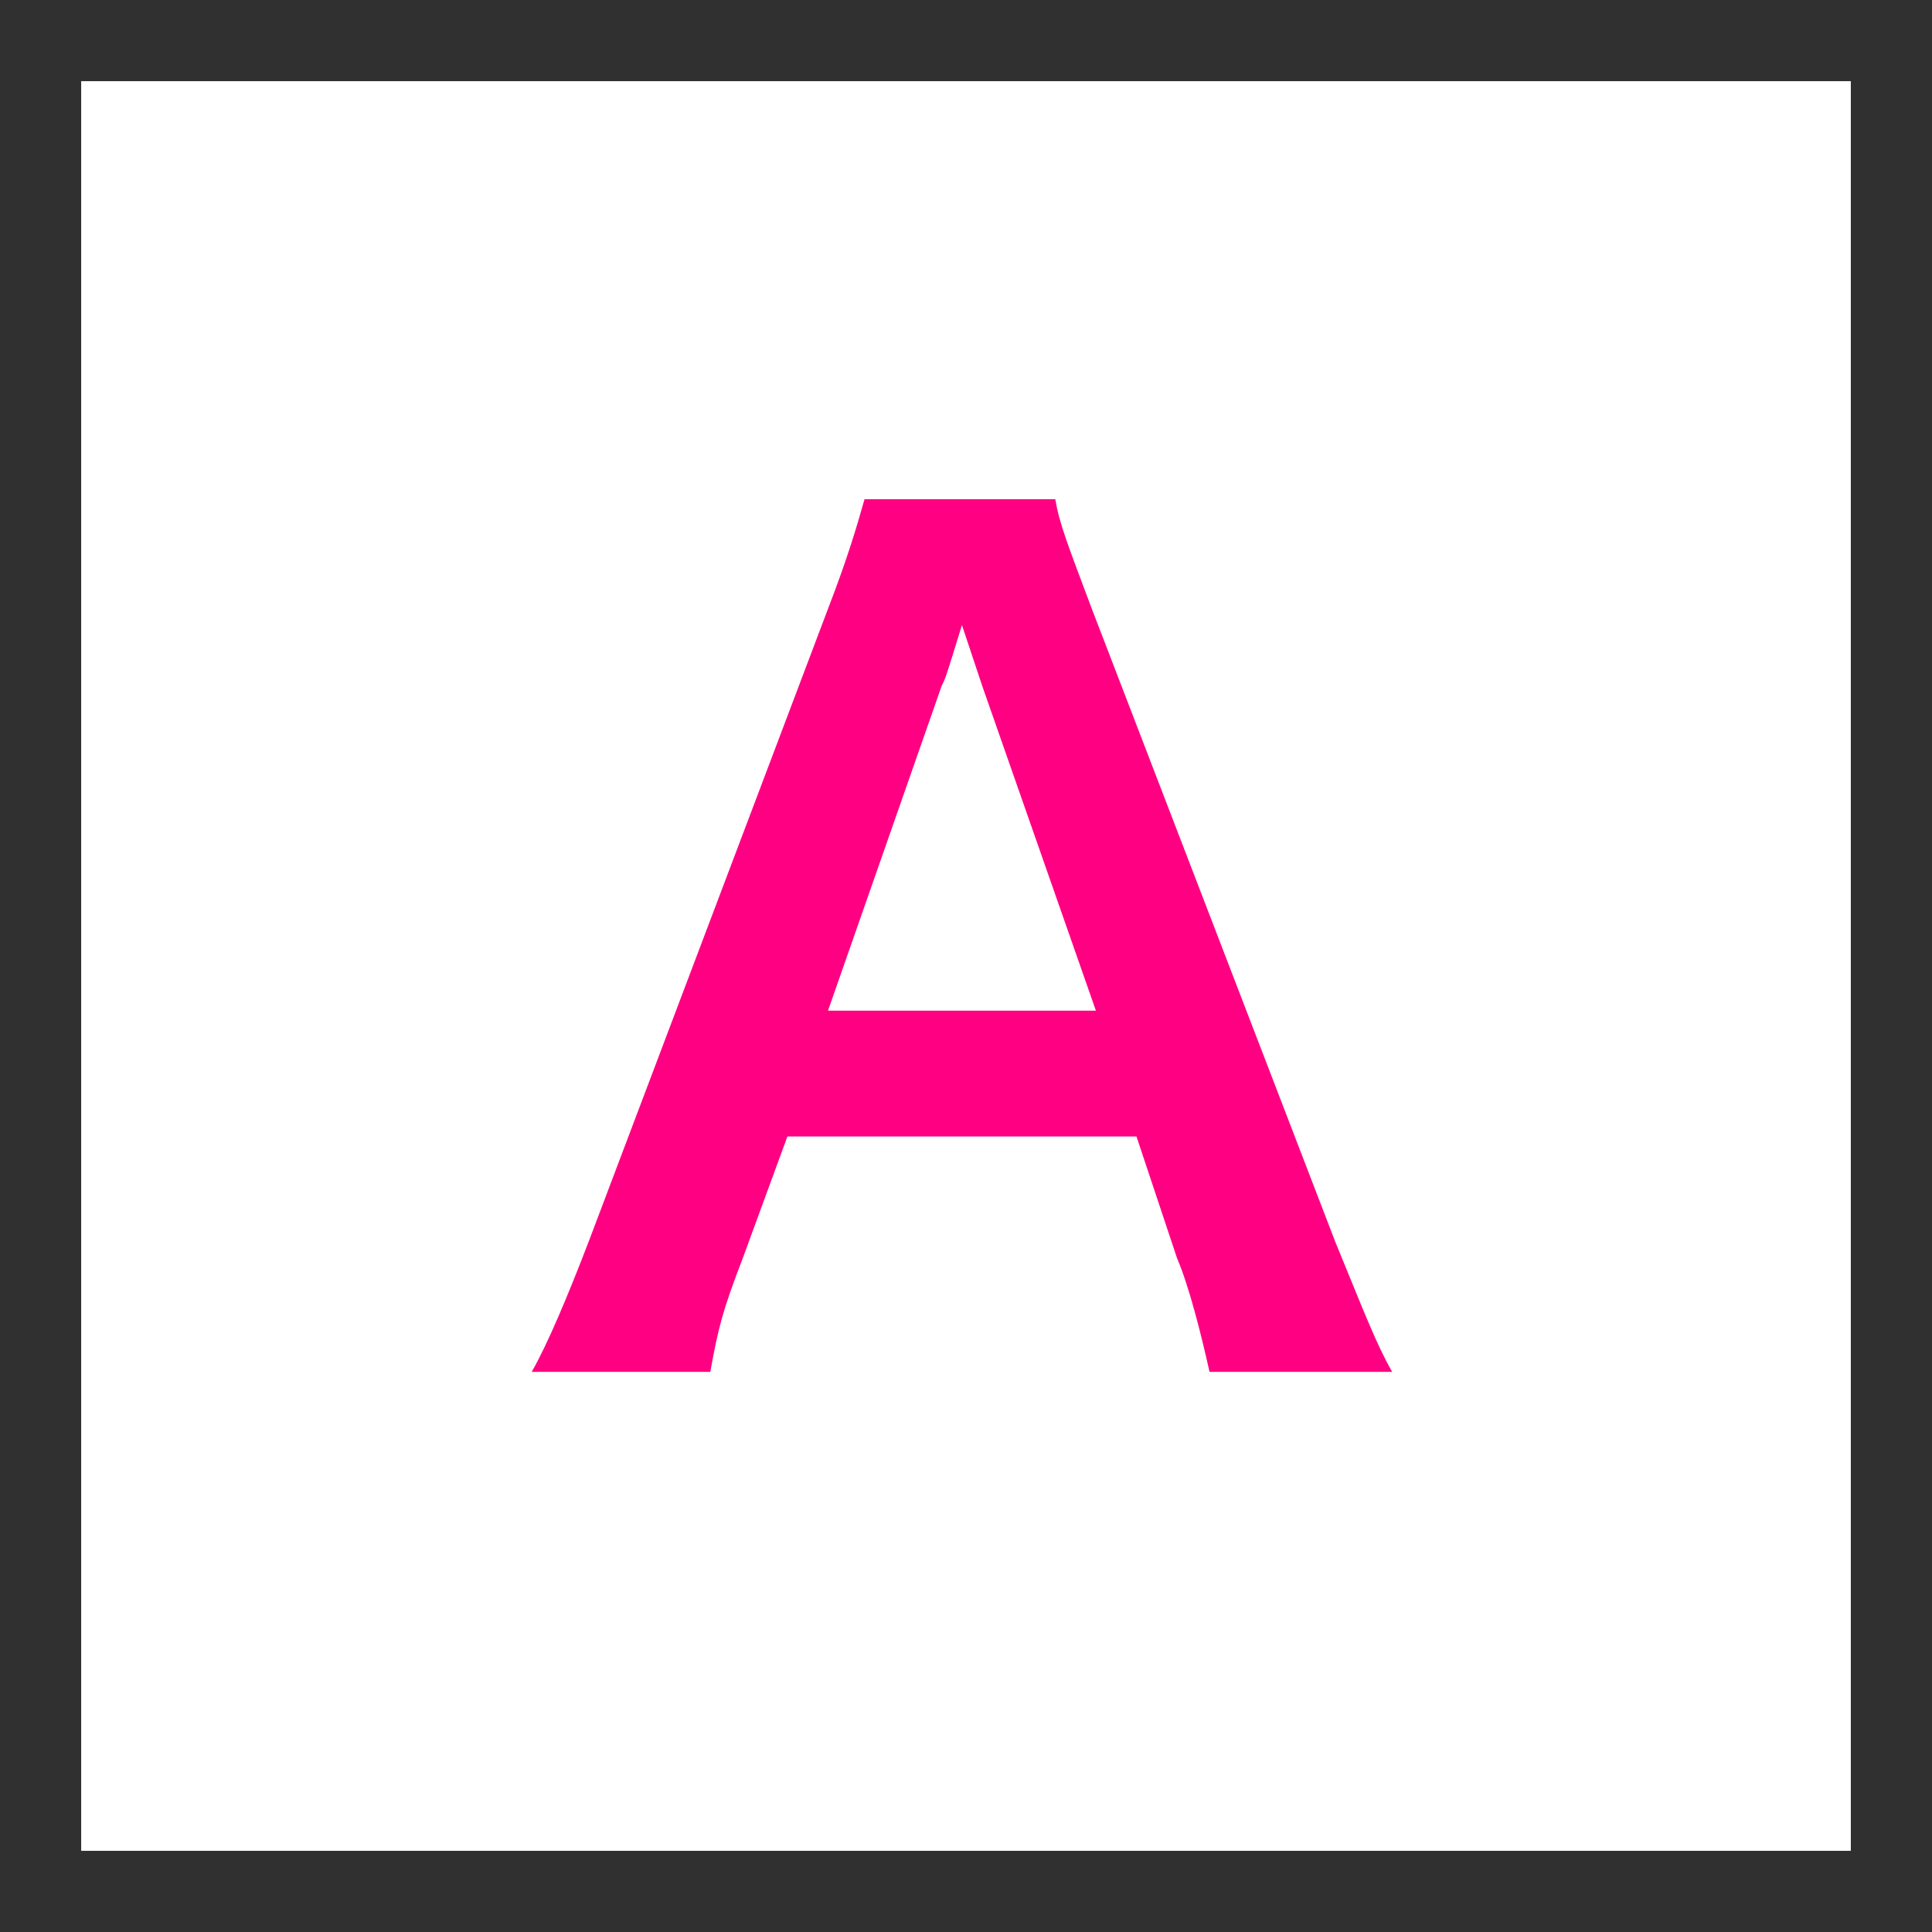
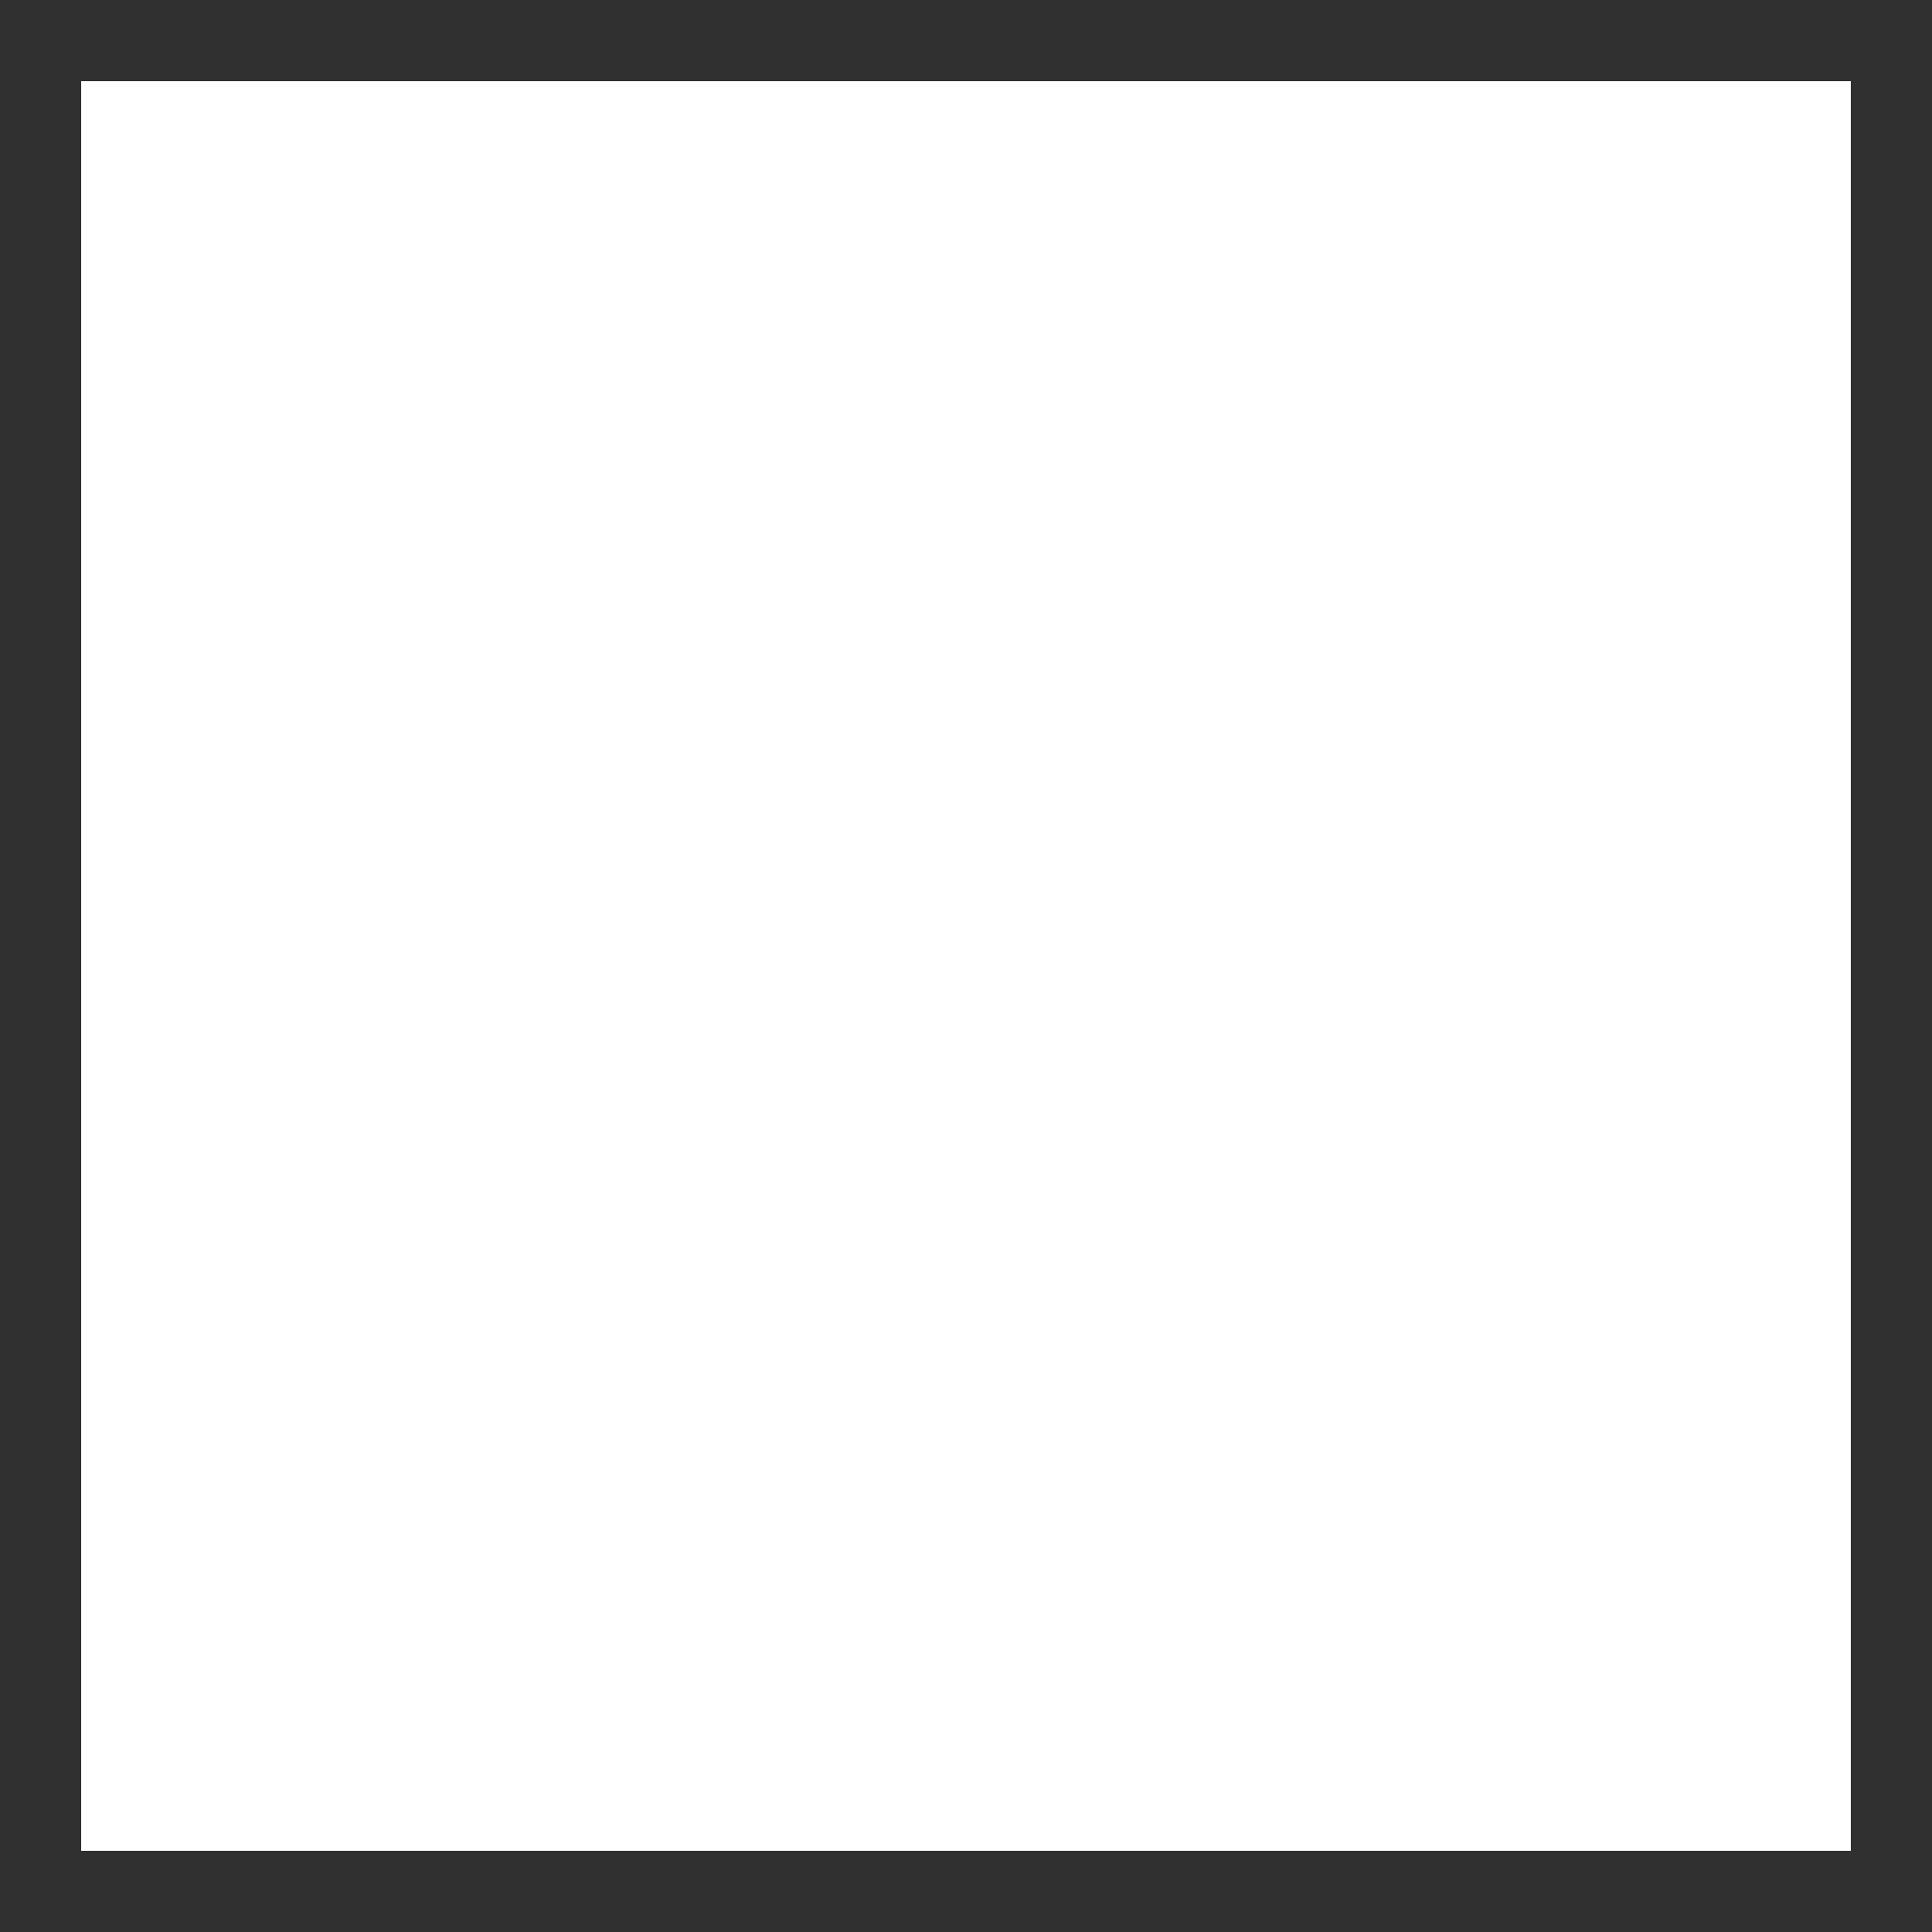
<svg xmlns="http://www.w3.org/2000/svg" version="1.1" id="レイヤー_1" x="0px" y="0px" viewBox="0 0 47.6 47.6" style="enable-background:new 0 0 47.6 47.6;" xml:space="preserve">
  <style type="text/css">
	.st0{fill:#303030;}
	.st1{fill:#FF0082;}
</style>
  <path class="st0" d="M47.6,47.6H0V0h47.6V47.6z M2,45.6h43.6V2H2V45.6z" />
  <g>
-     <path class="st1" d="M29.8,33.8c-0.2-0.9-0.5-2.1-0.8-2.8L28,28h-8.6L18.3,31c-0.5,1.3-0.6,1.7-0.8,2.8h-4.4   c0.4-0.7,0.9-1.9,1.4-3.2L20.4,15c0.5-1.3,0.7-2,0.9-2.7H26c0.1,0.6,0.3,1.1,0.9,2.7l6,15.6c0.7,1.7,1,2.5,1.4,3.2H29.8z    M24.2,16.9c-0.1-0.3-0.2-0.6-0.5-1.5c-0.4,1.3-0.4,1.3-0.5,1.5l-2.8,8H27L24.2,16.9z" />
-   </g>
+     </g>
</svg>